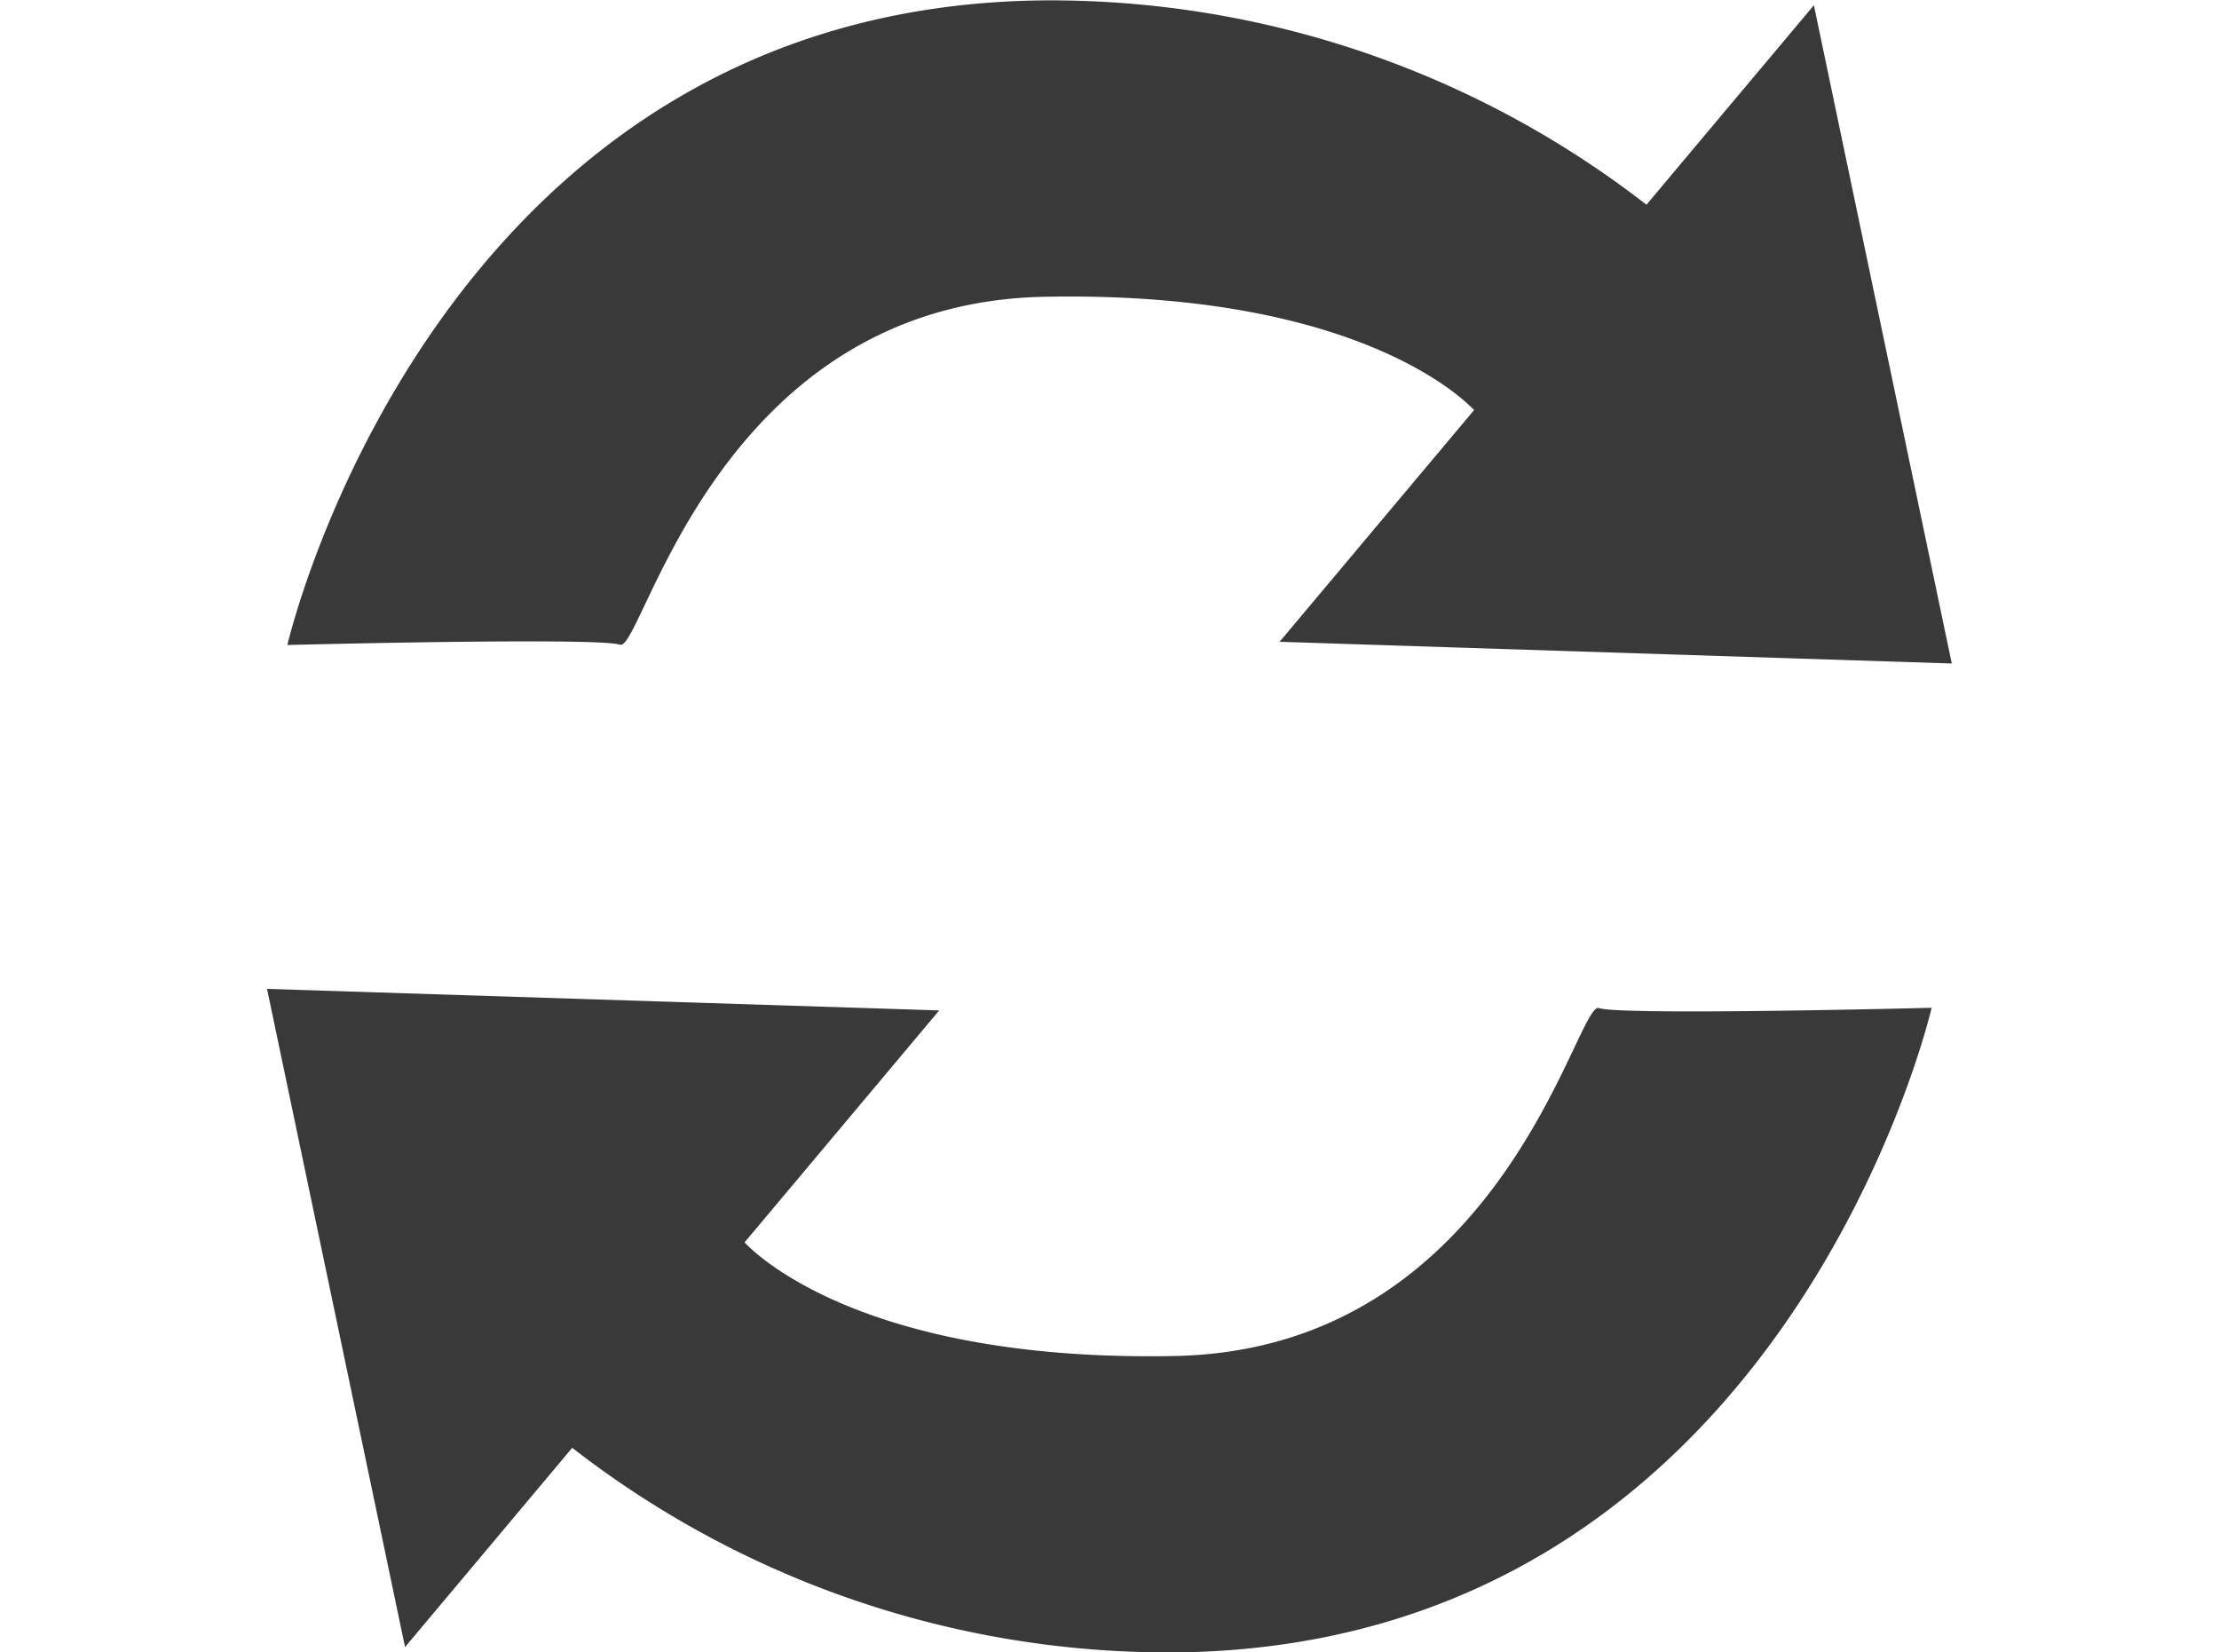
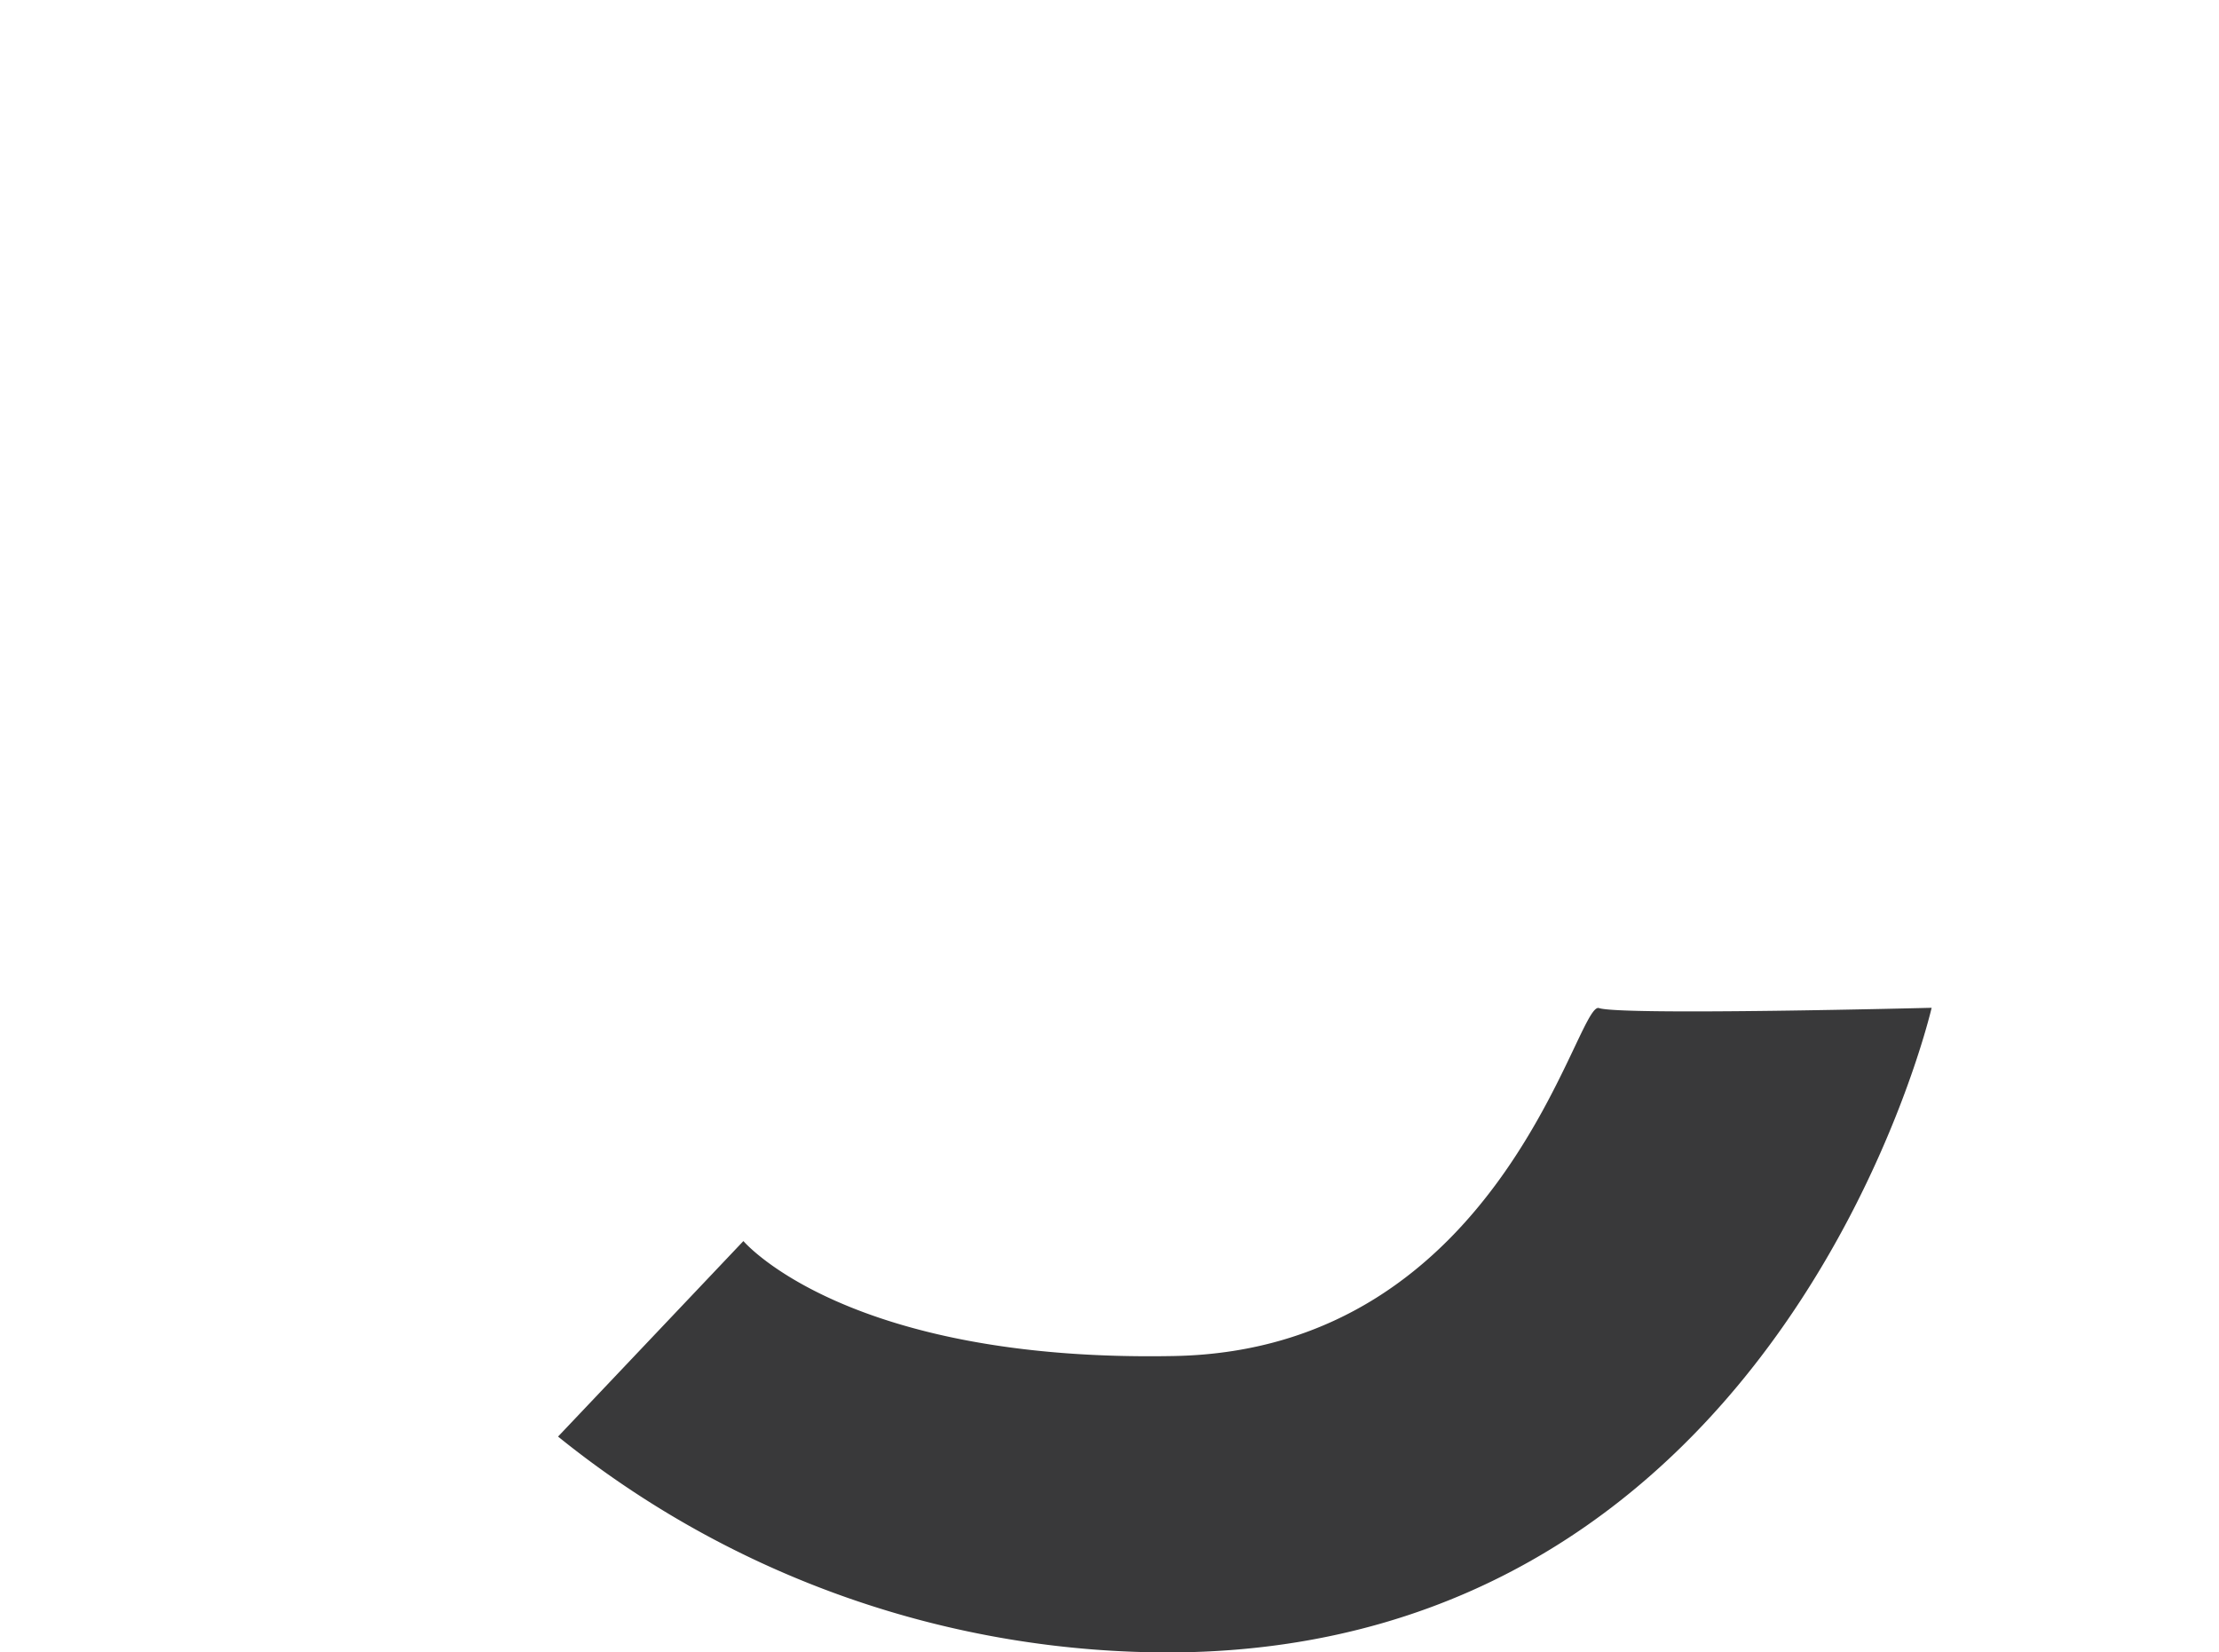
<svg xmlns="http://www.w3.org/2000/svg" width="23.166" height="17.249" viewBox="0 0 23.166 17.249">
  <g id="revision" transform="translate(-541.146 -3735.967)">
    <g id="Arrow">
-       <path id="Polygon_1" data-name="Polygon 1" d="M4.337,0,8.675,5.52H0Z" transform="matrix(-0.643, 0.766, -0.766, -0.643, 564.311, 3739.571)" fill="#39393a" />
-       <path id="Path_33" data-name="Path 33" d="M544.146,3742.7s1.534-6.67,7.9-6.729a10.148,10.148,0,0,1,6.44,2.253l-1.935,2.041s-1.07-1.267-4.5-1.2-4.195,3.712-4.432,3.632S544.146,3742.7,544.146,3742.7Z" fill="#39393a" />
-     </g>
+       </g>
    <g id="Arrow-2" data-name="Arrow" transform="translate(541.146 3742.967)">
-       <path id="Polygon_1-2" data-name="Polygon 1" d="M4.337,0,8.675,5.52H0Z" transform="translate(0 6.645) rotate(-50)" fill="#39393a" />
      <path id="Path_33-2" data-name="Path 33" d="M558.484,3735.968s-1.534,6.67-7.9,6.729a10.148,10.148,0,0,1-6.44-2.253l1.935-2.041s1.07,1.267,4.5,1.2,4.195-3.712,4.432-3.632S558.484,3735.968,558.484,3735.968Z" transform="translate(-538.318 -3732.448)" fill="#39393a" />
    </g>
  </g>
</svg>